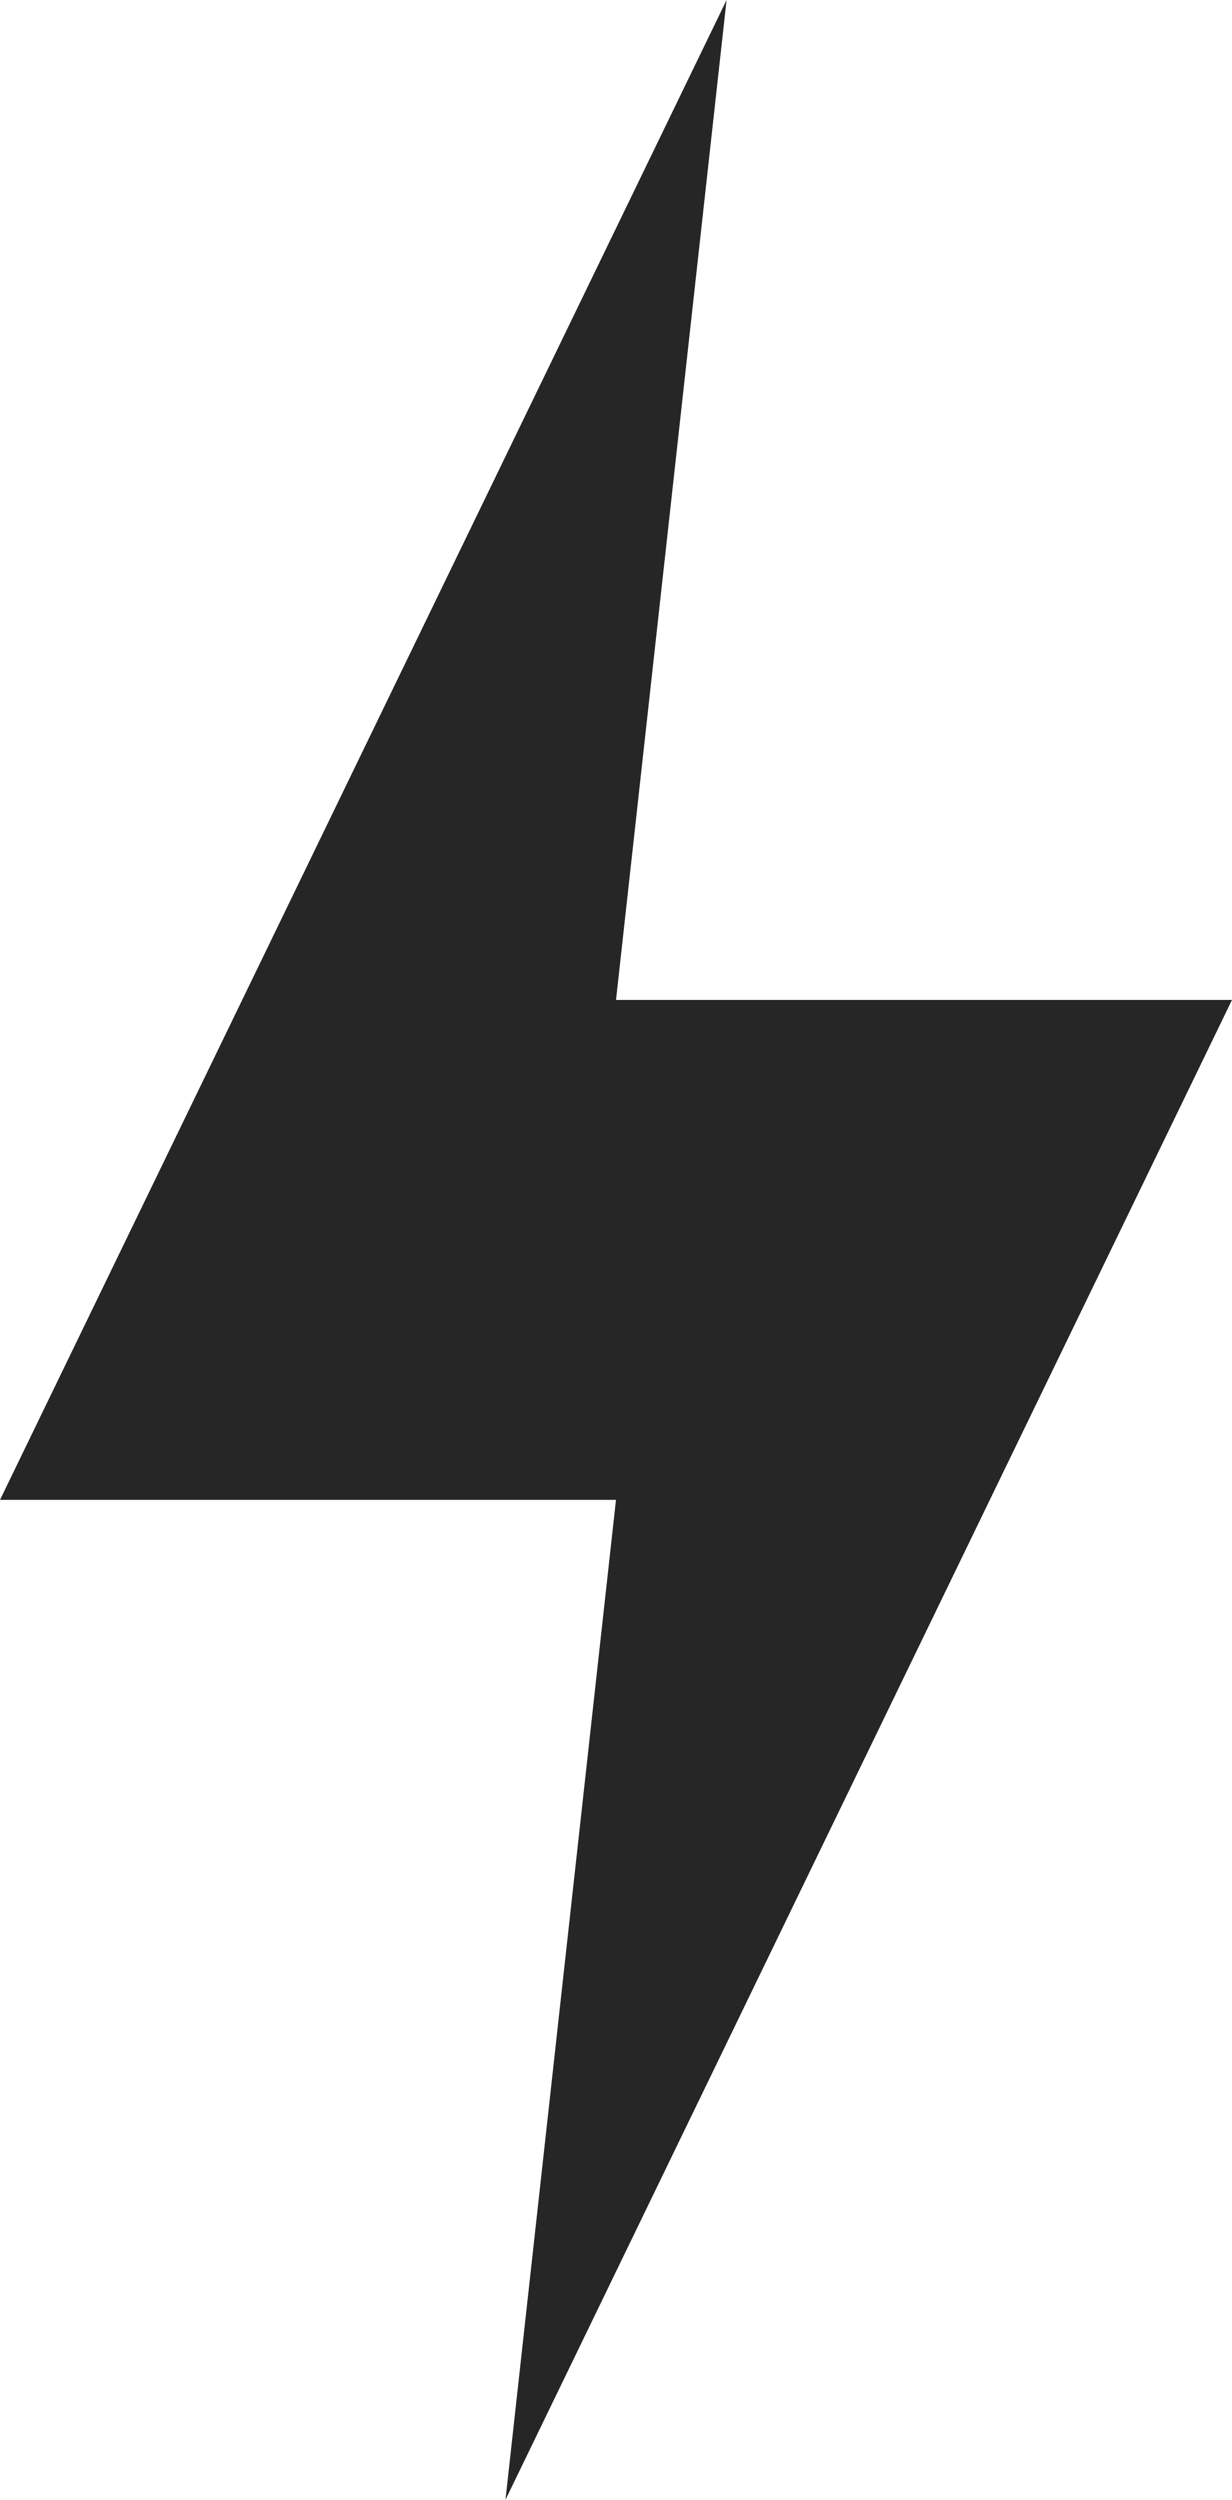
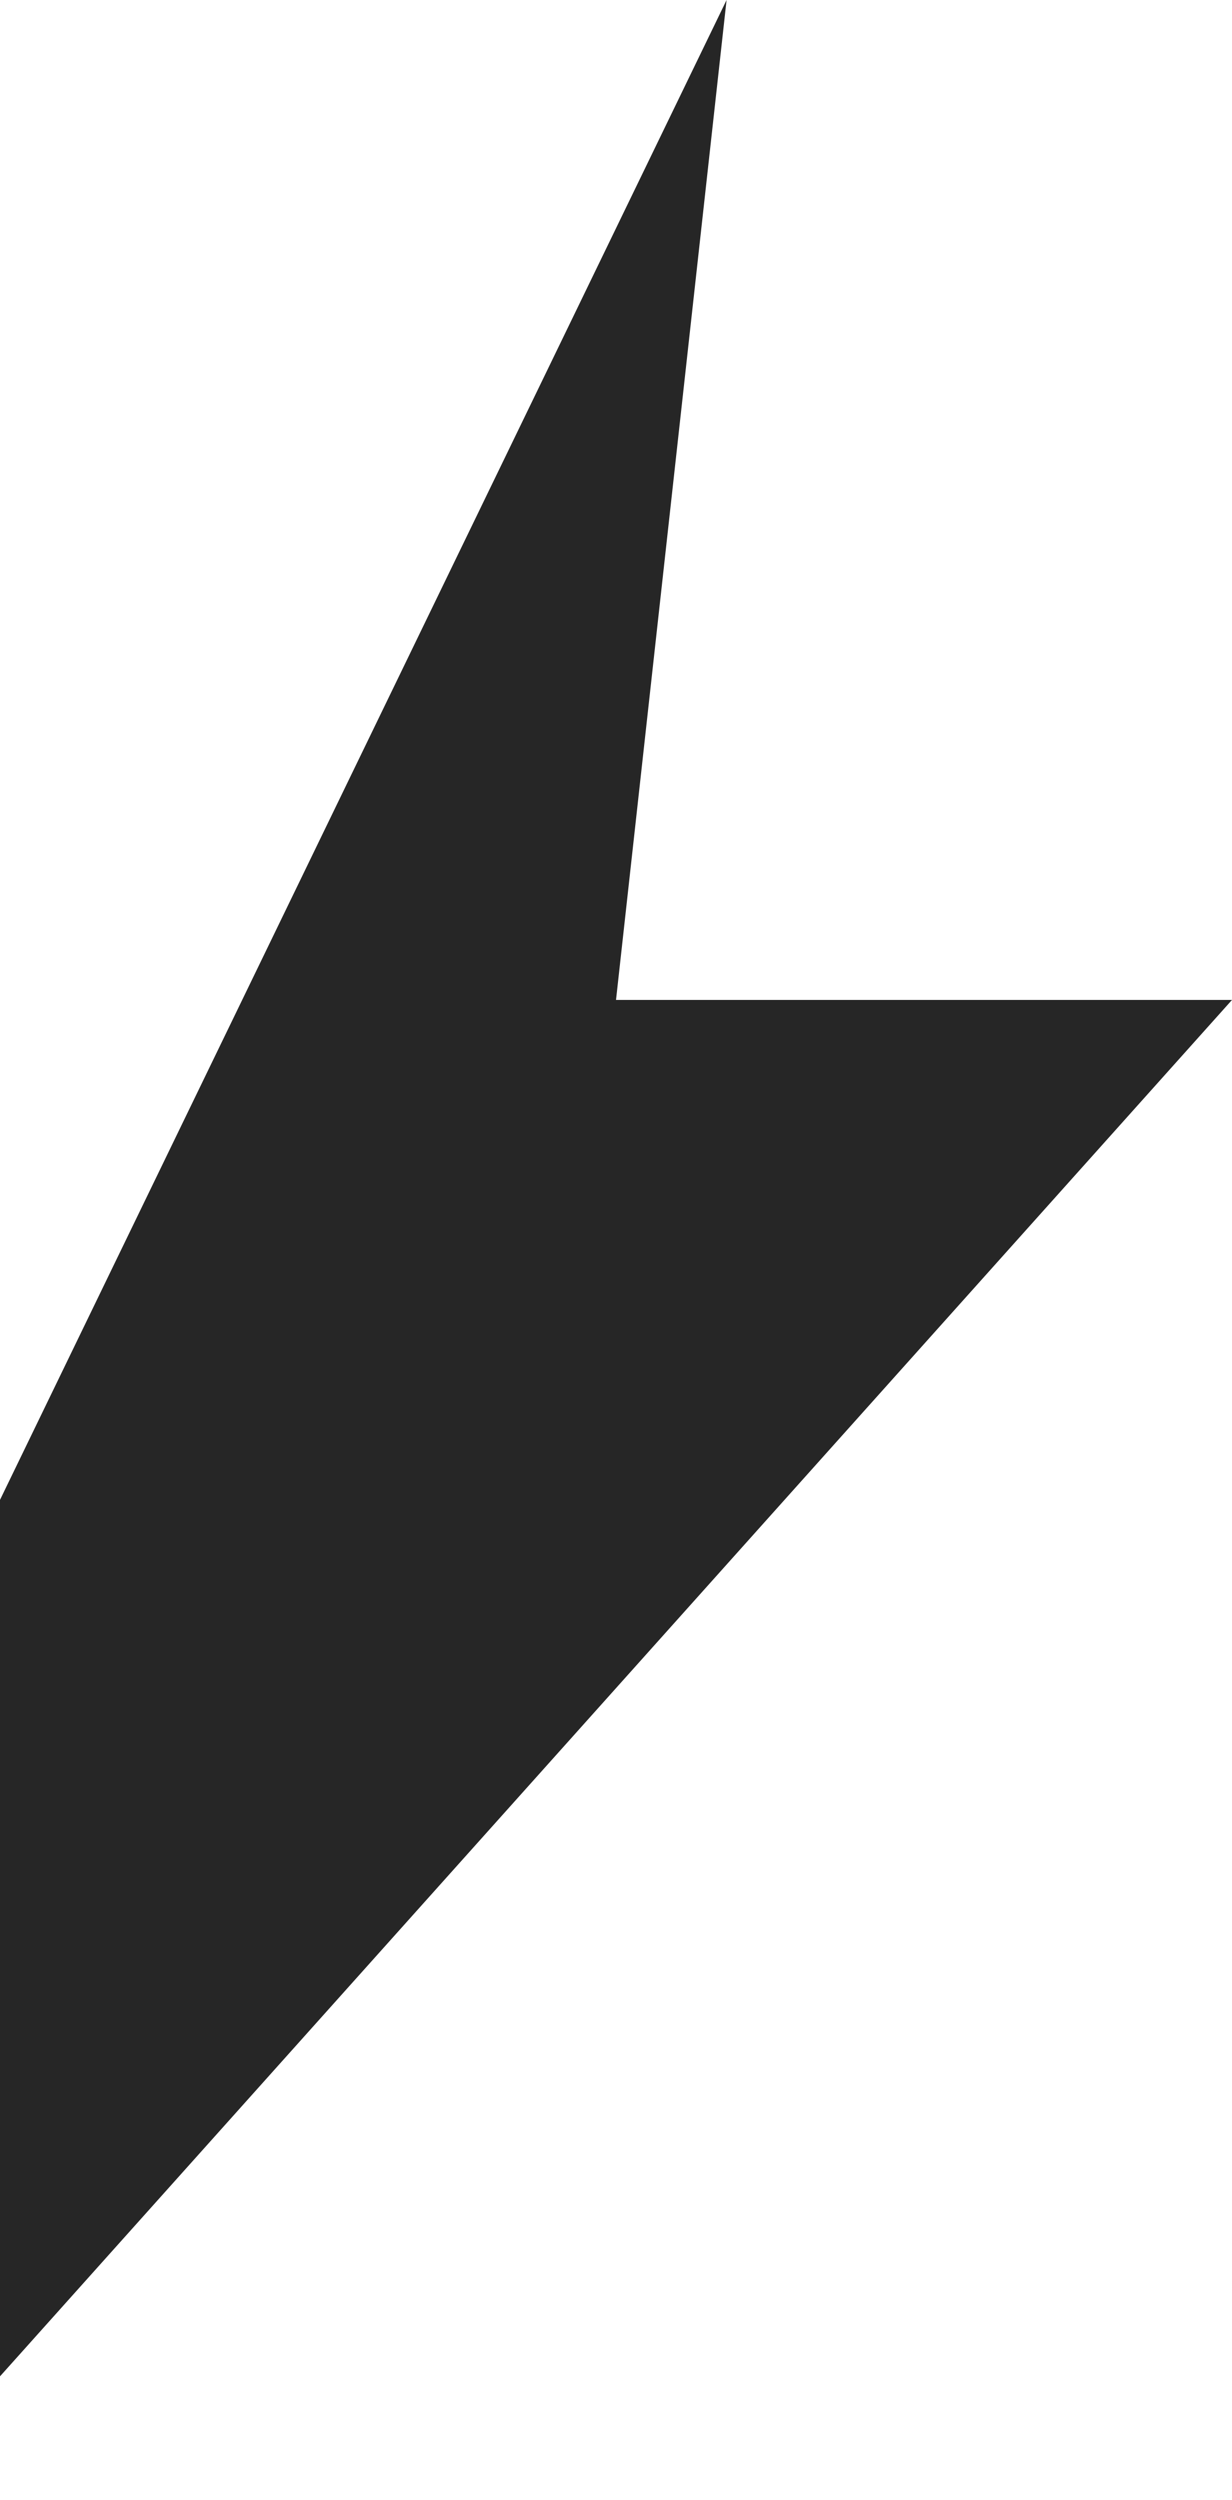
<svg xmlns="http://www.w3.org/2000/svg" width="25.641" height="52.027" viewBox="0 0 25.641 52.027">
-   <path id="chevy_EV_ppm_coverage_icon" d="M36.974,0,21.852,31.216h12.82l-2.3,20.811L47.493,20.811H34.673Z" transform="translate(-21.852)" fill="#262626" />
+   <path id="chevy_EV_ppm_coverage_icon" d="M36.974,0,21.852,31.216l-2.3,20.811L47.493,20.811H34.673Z" transform="translate(-21.852)" fill="#262626" />
</svg>